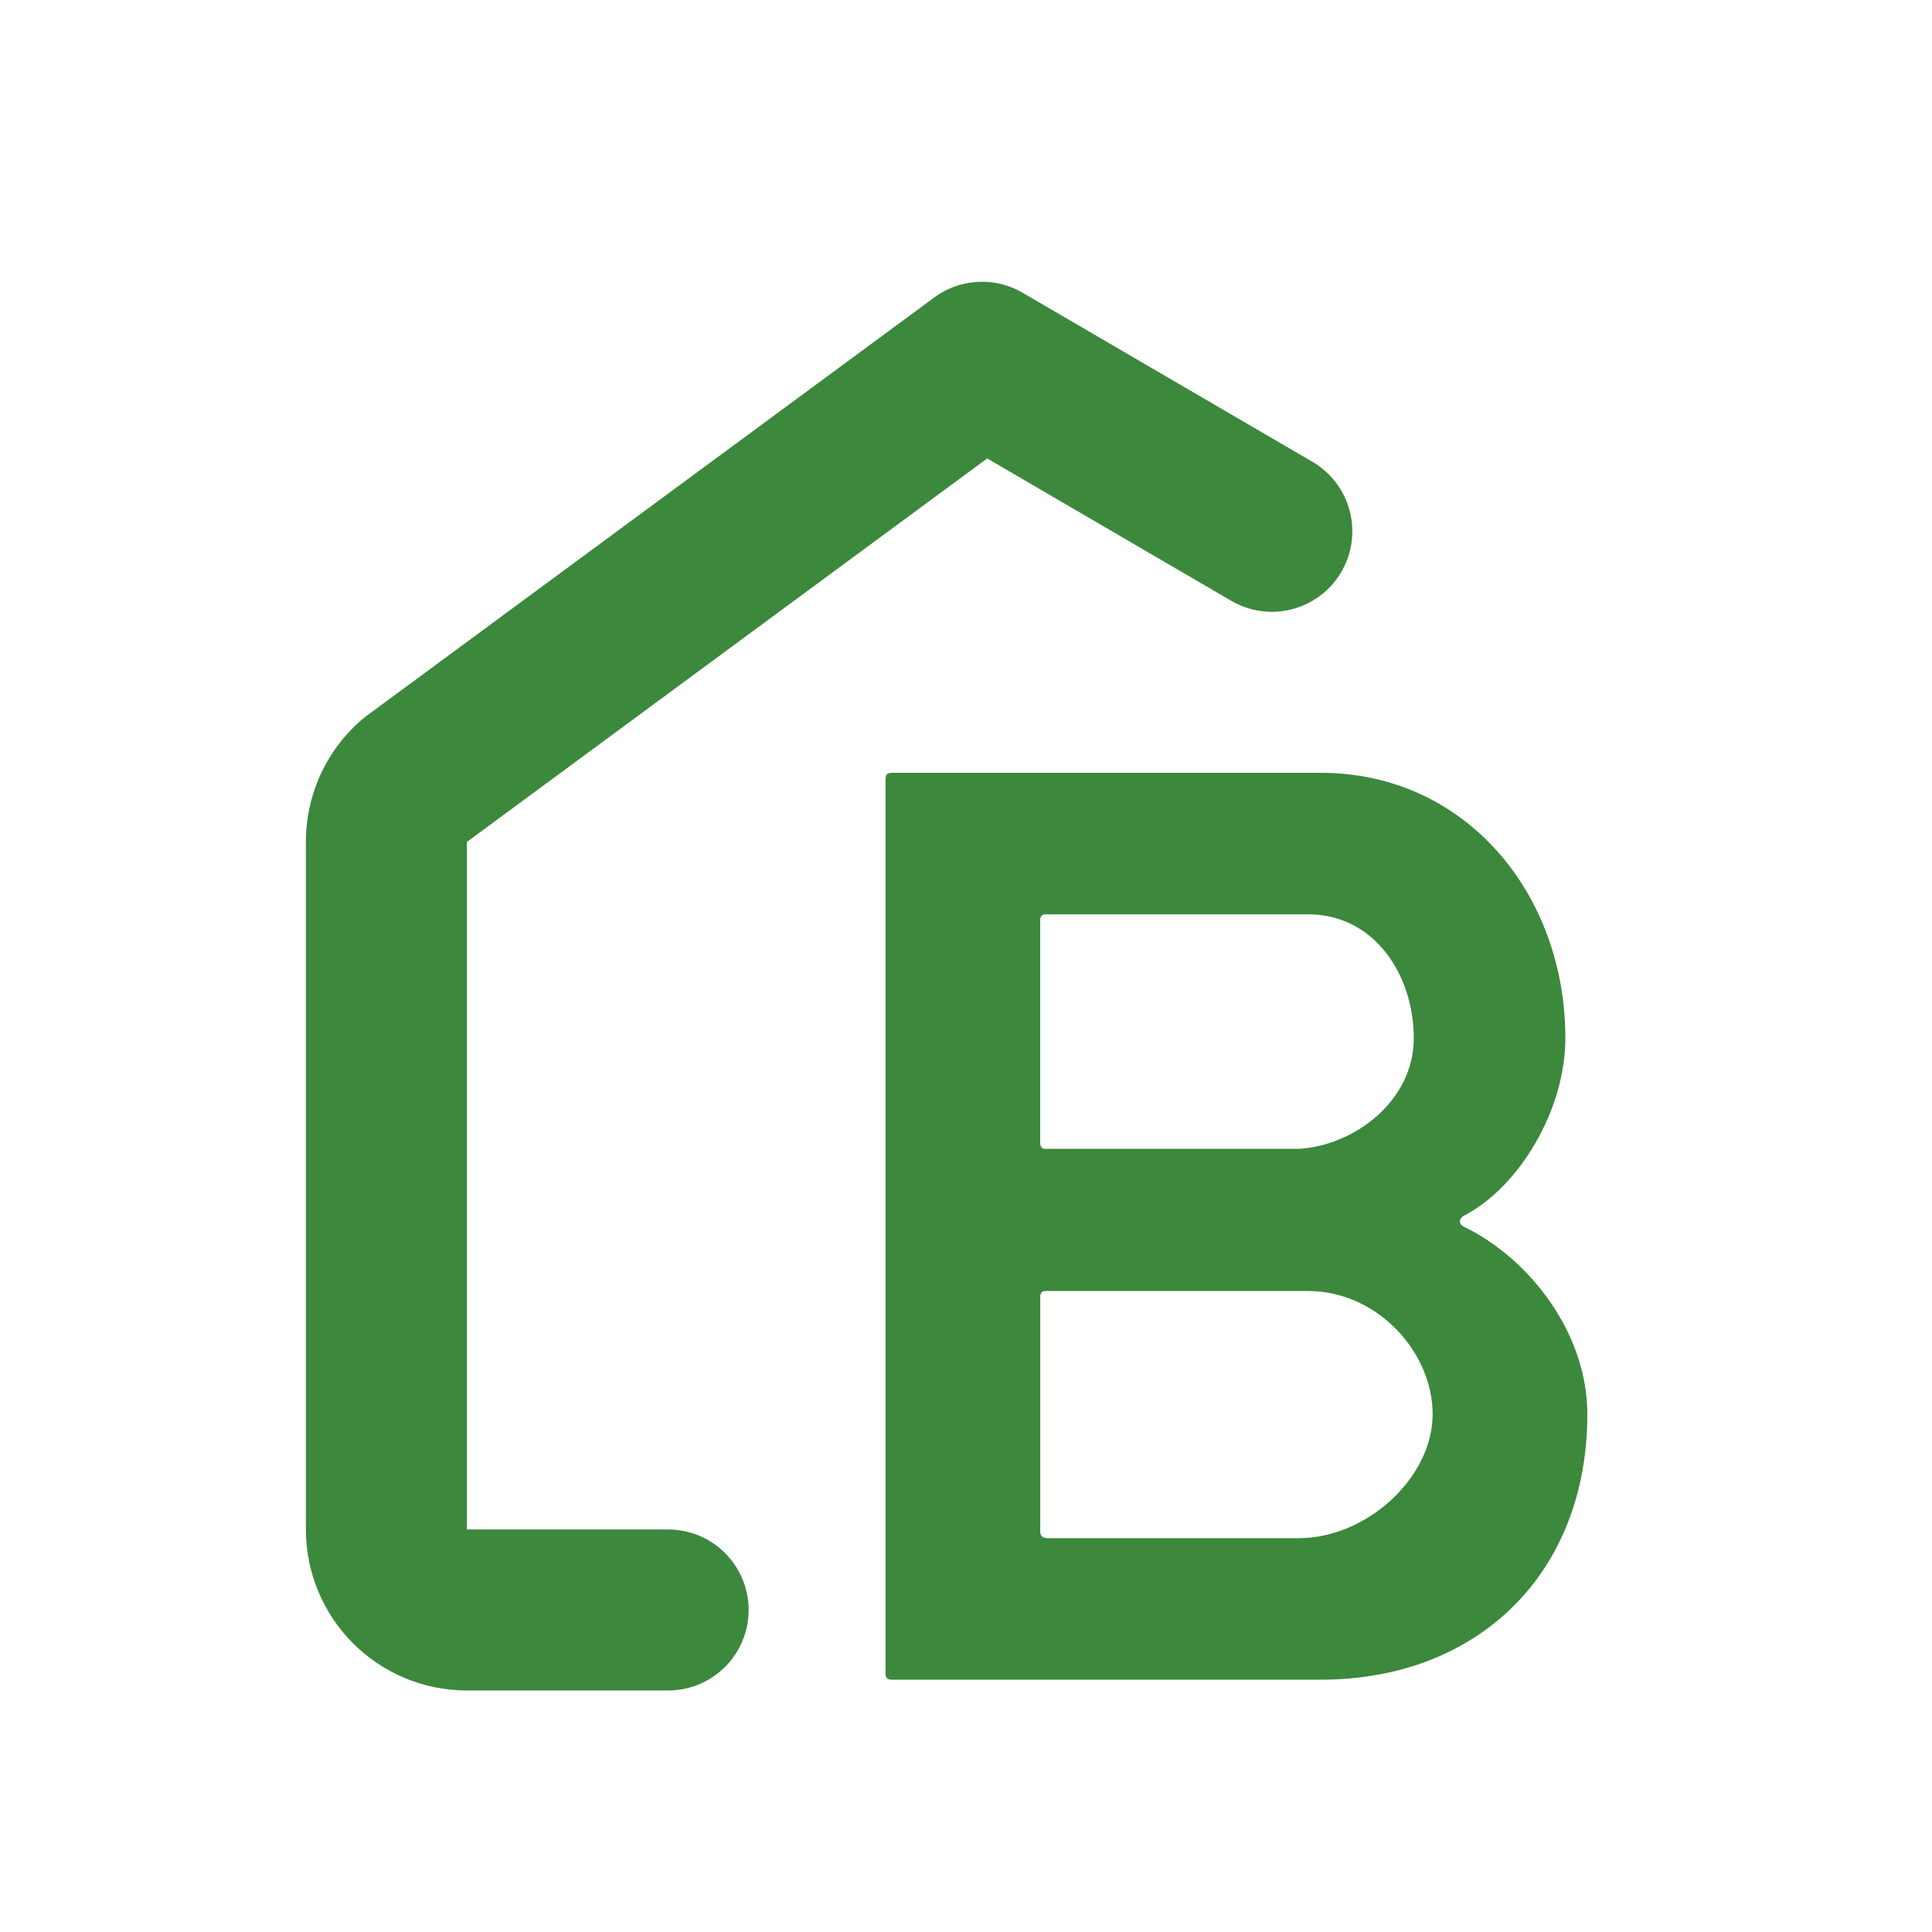
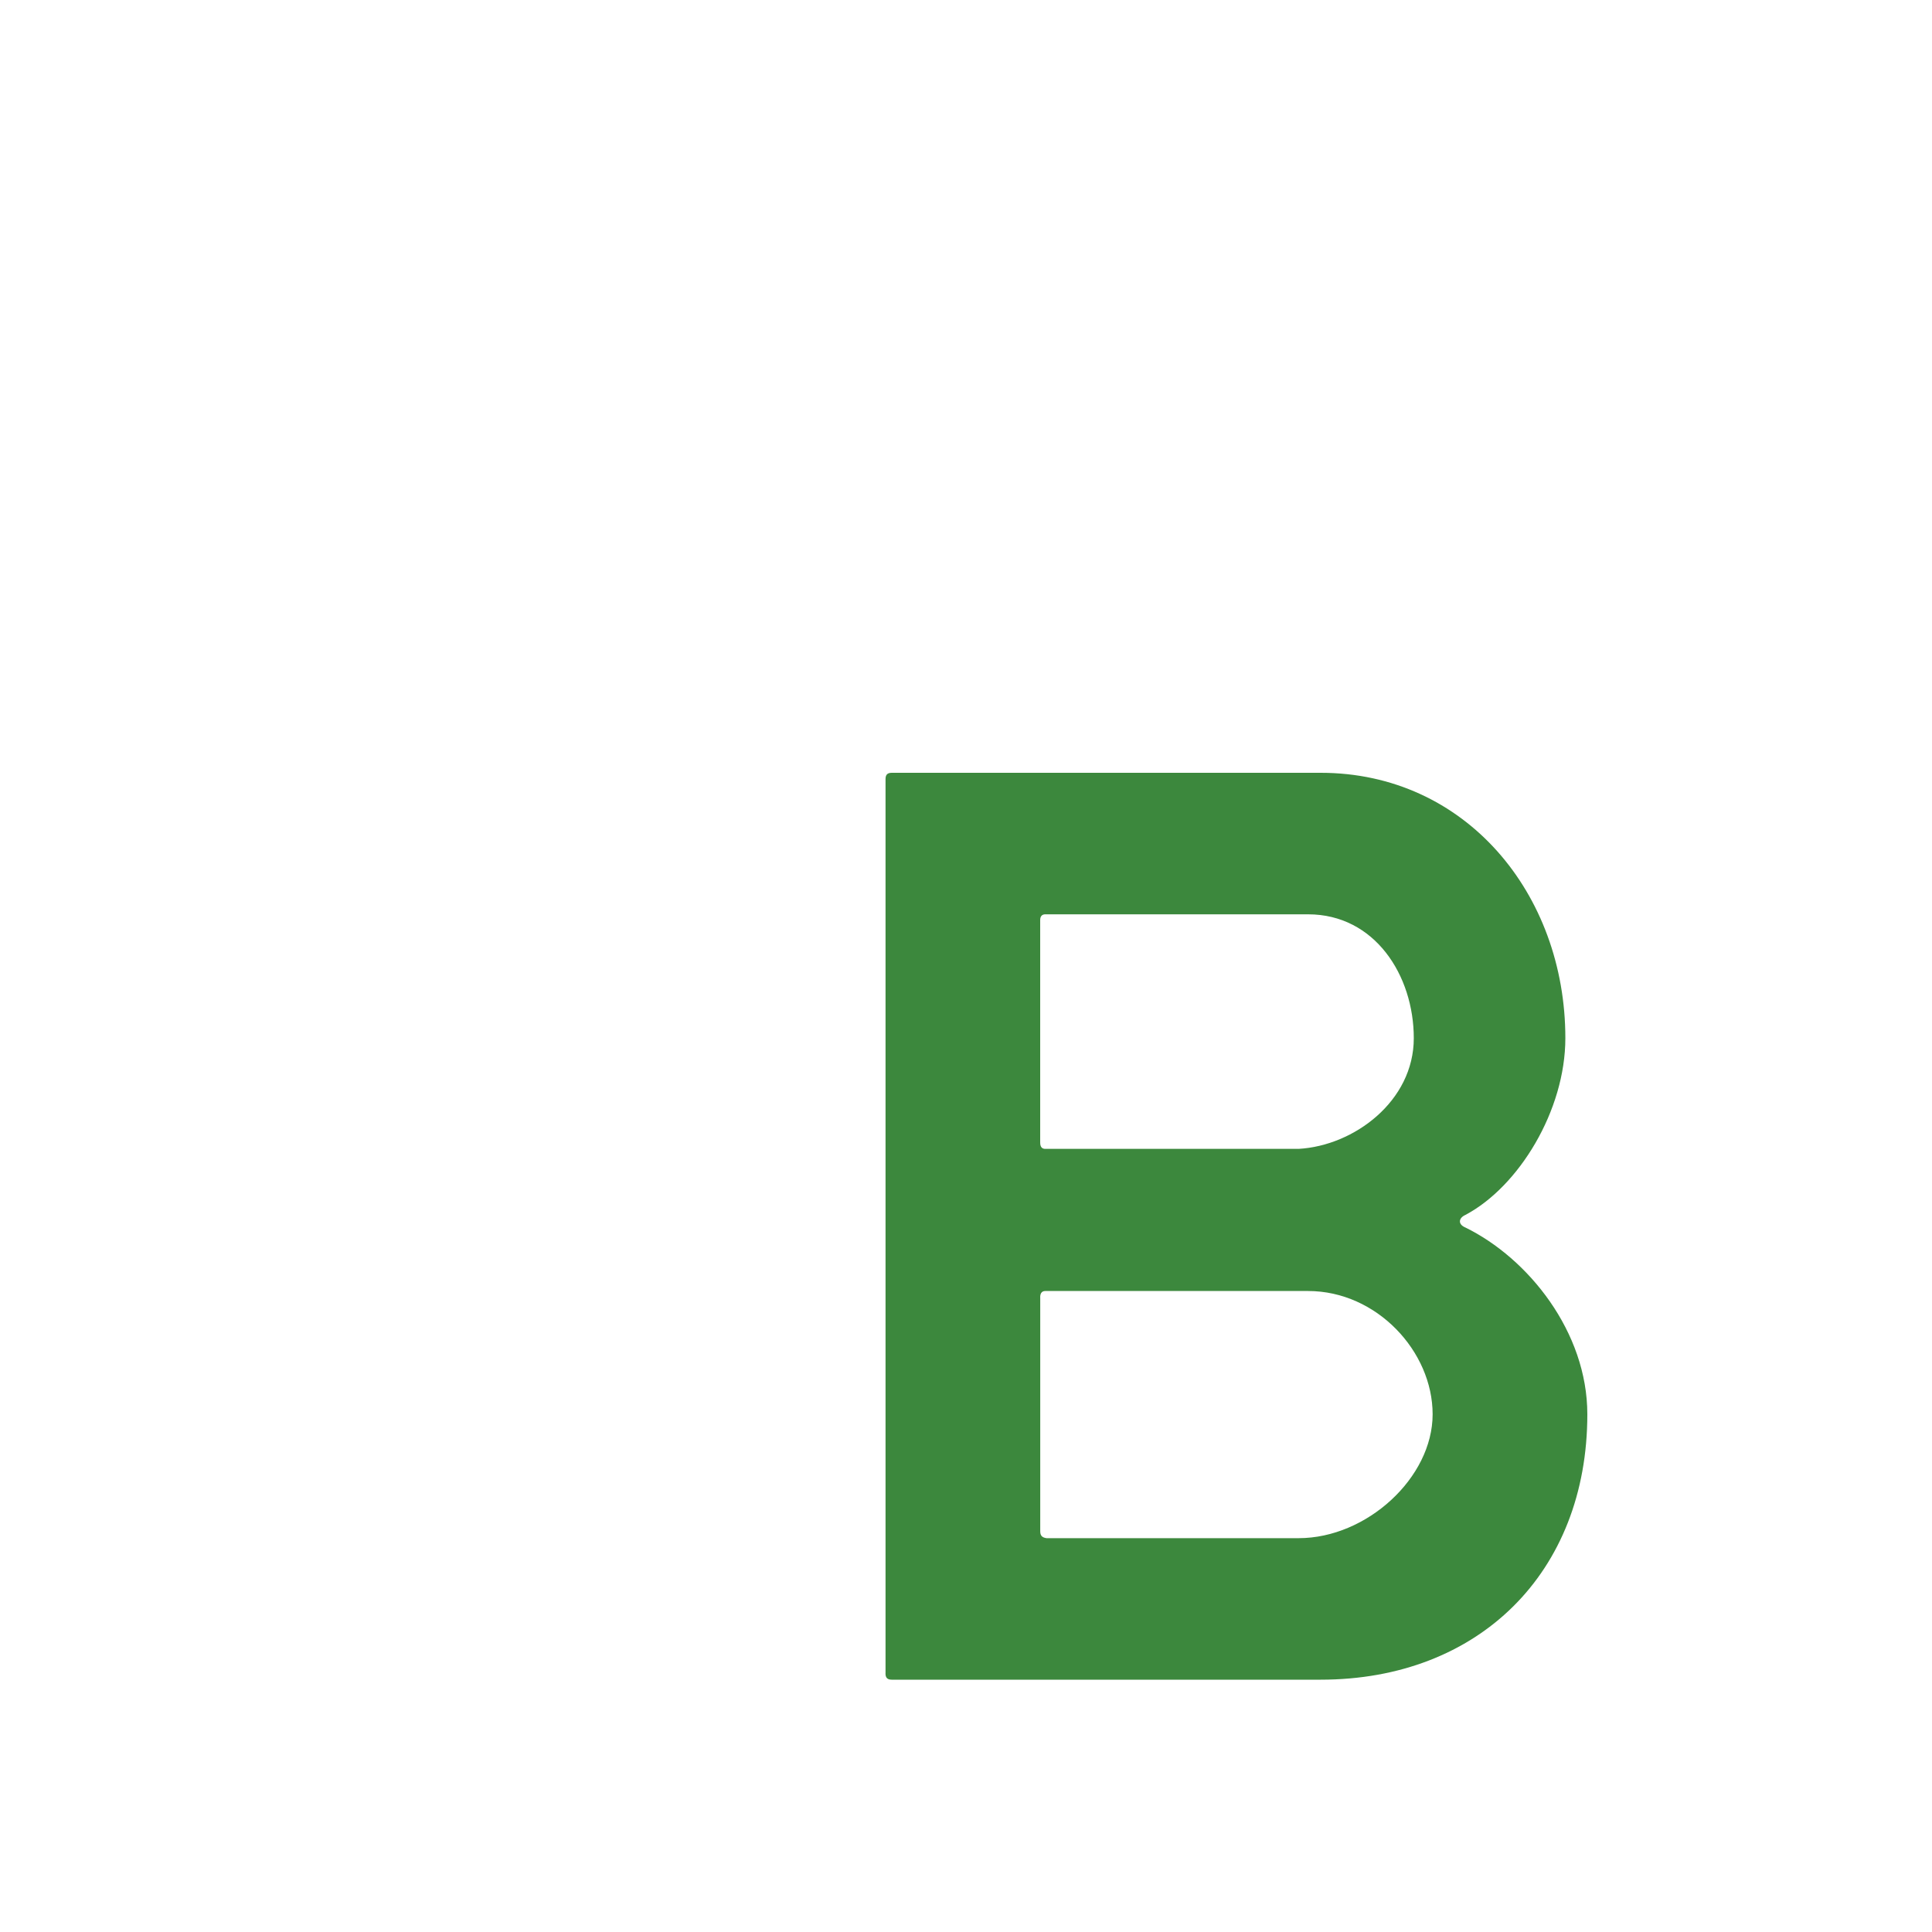
<svg xmlns="http://www.w3.org/2000/svg" width="40" height="40" viewBox="0 0 40 40" fill="none">
-   <path fill="#fff" d="M0 0h40v40H0z" />
-   <path d="M13.833 33.333H9.667c-.92 0-1.667-.746-1.667-1.666V17.423c0-.48.207-.938.57-1.254L20.332 7.5l6 3.5" stroke="#3C883D" stroke-width="3.333" stroke-linecap="round" stroke-linejoin="round" />
  <path d="M18.333 34.646c0 .091.04.13.13.13h8.88c3.269 0 5.521-2.214 5.521-5.495 0-1.705-1.223-3.229-2.525-3.867-.157-.065-.144-.195 0-.26 1.106-.586 2.07-2.162 2.07-3.66 0-2.994-2.07-5.494-5.065-5.494h-8.88c-.092 0-.13.04-.13.13v18.516zm3.203-7.787c0-.09.04-.13.104-.13h5.443c1.42 0 2.578 1.25 2.578 2.552 0 1.315-1.367 2.565-2.773 2.565h-5.221c-.092-.013-.13-.052-.13-.143V26.86zm0-7.812c0-.078.04-.117.104-.117h5.443c1.38 0 2.188 1.263 2.188 2.565s-1.237 2.226-2.383 2.291H21.64c-.065 0-.104-.039-.104-.13v-4.61z" fill="#3C883D" />
</svg>